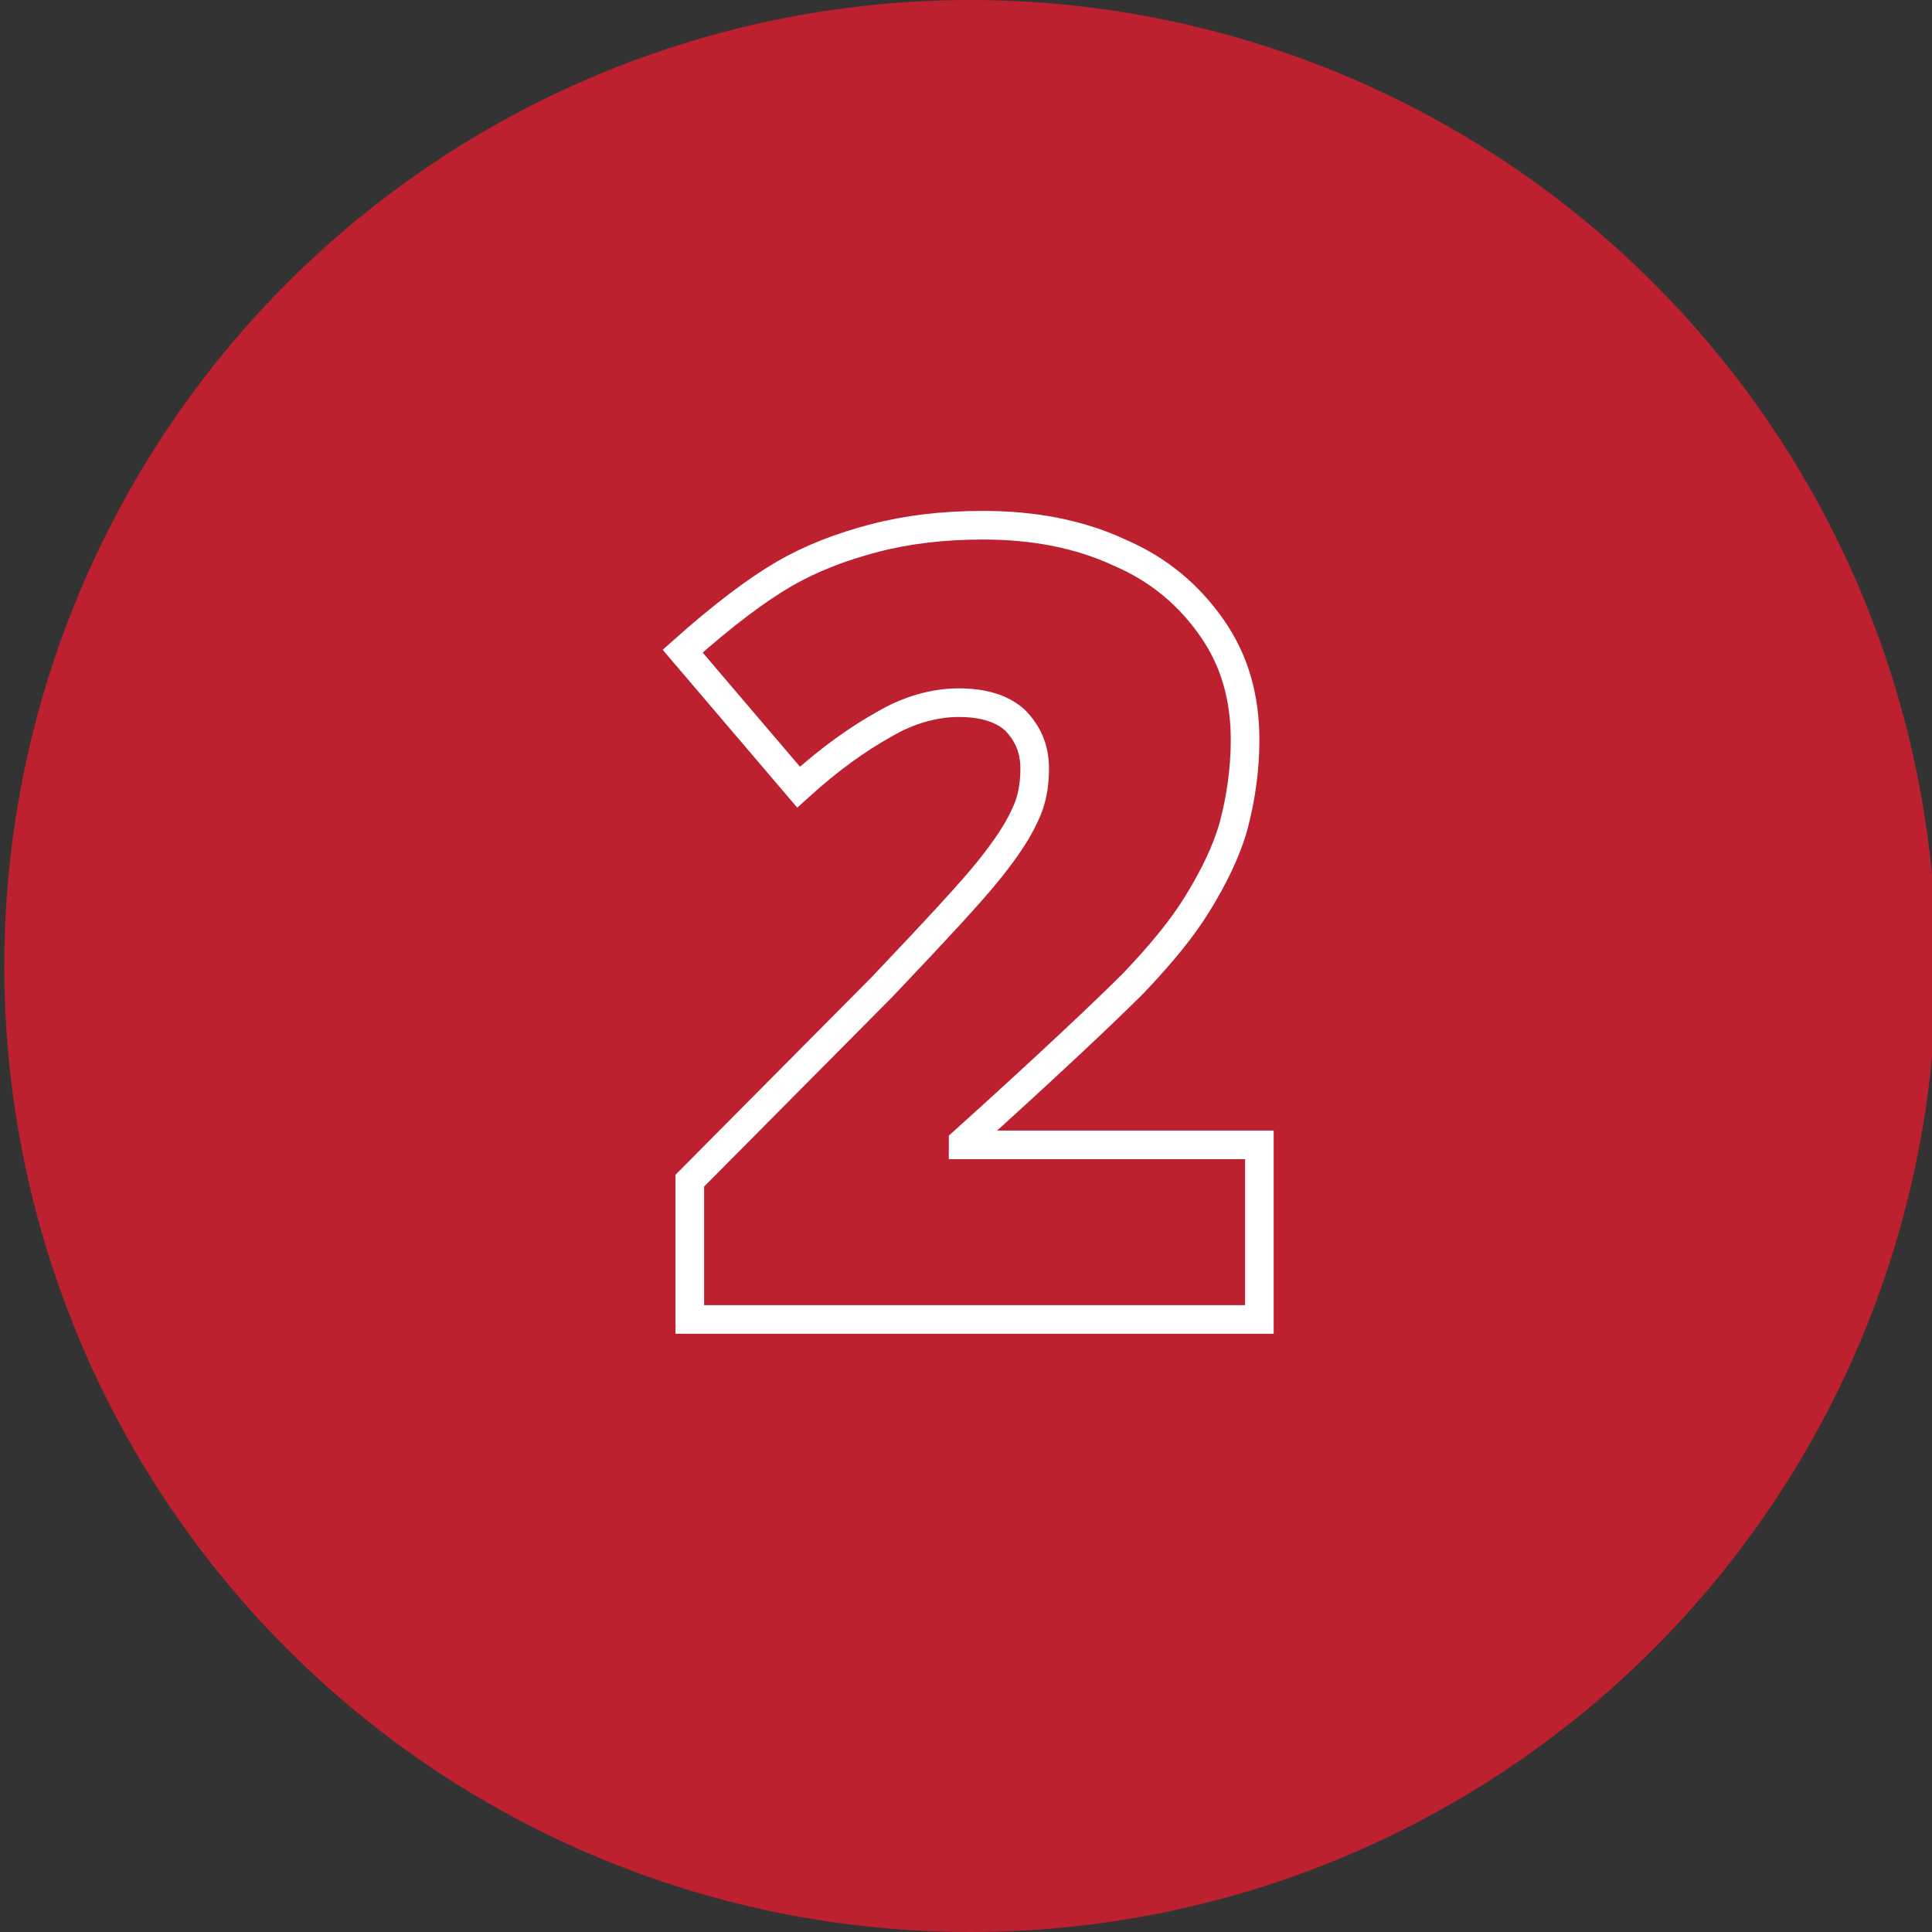
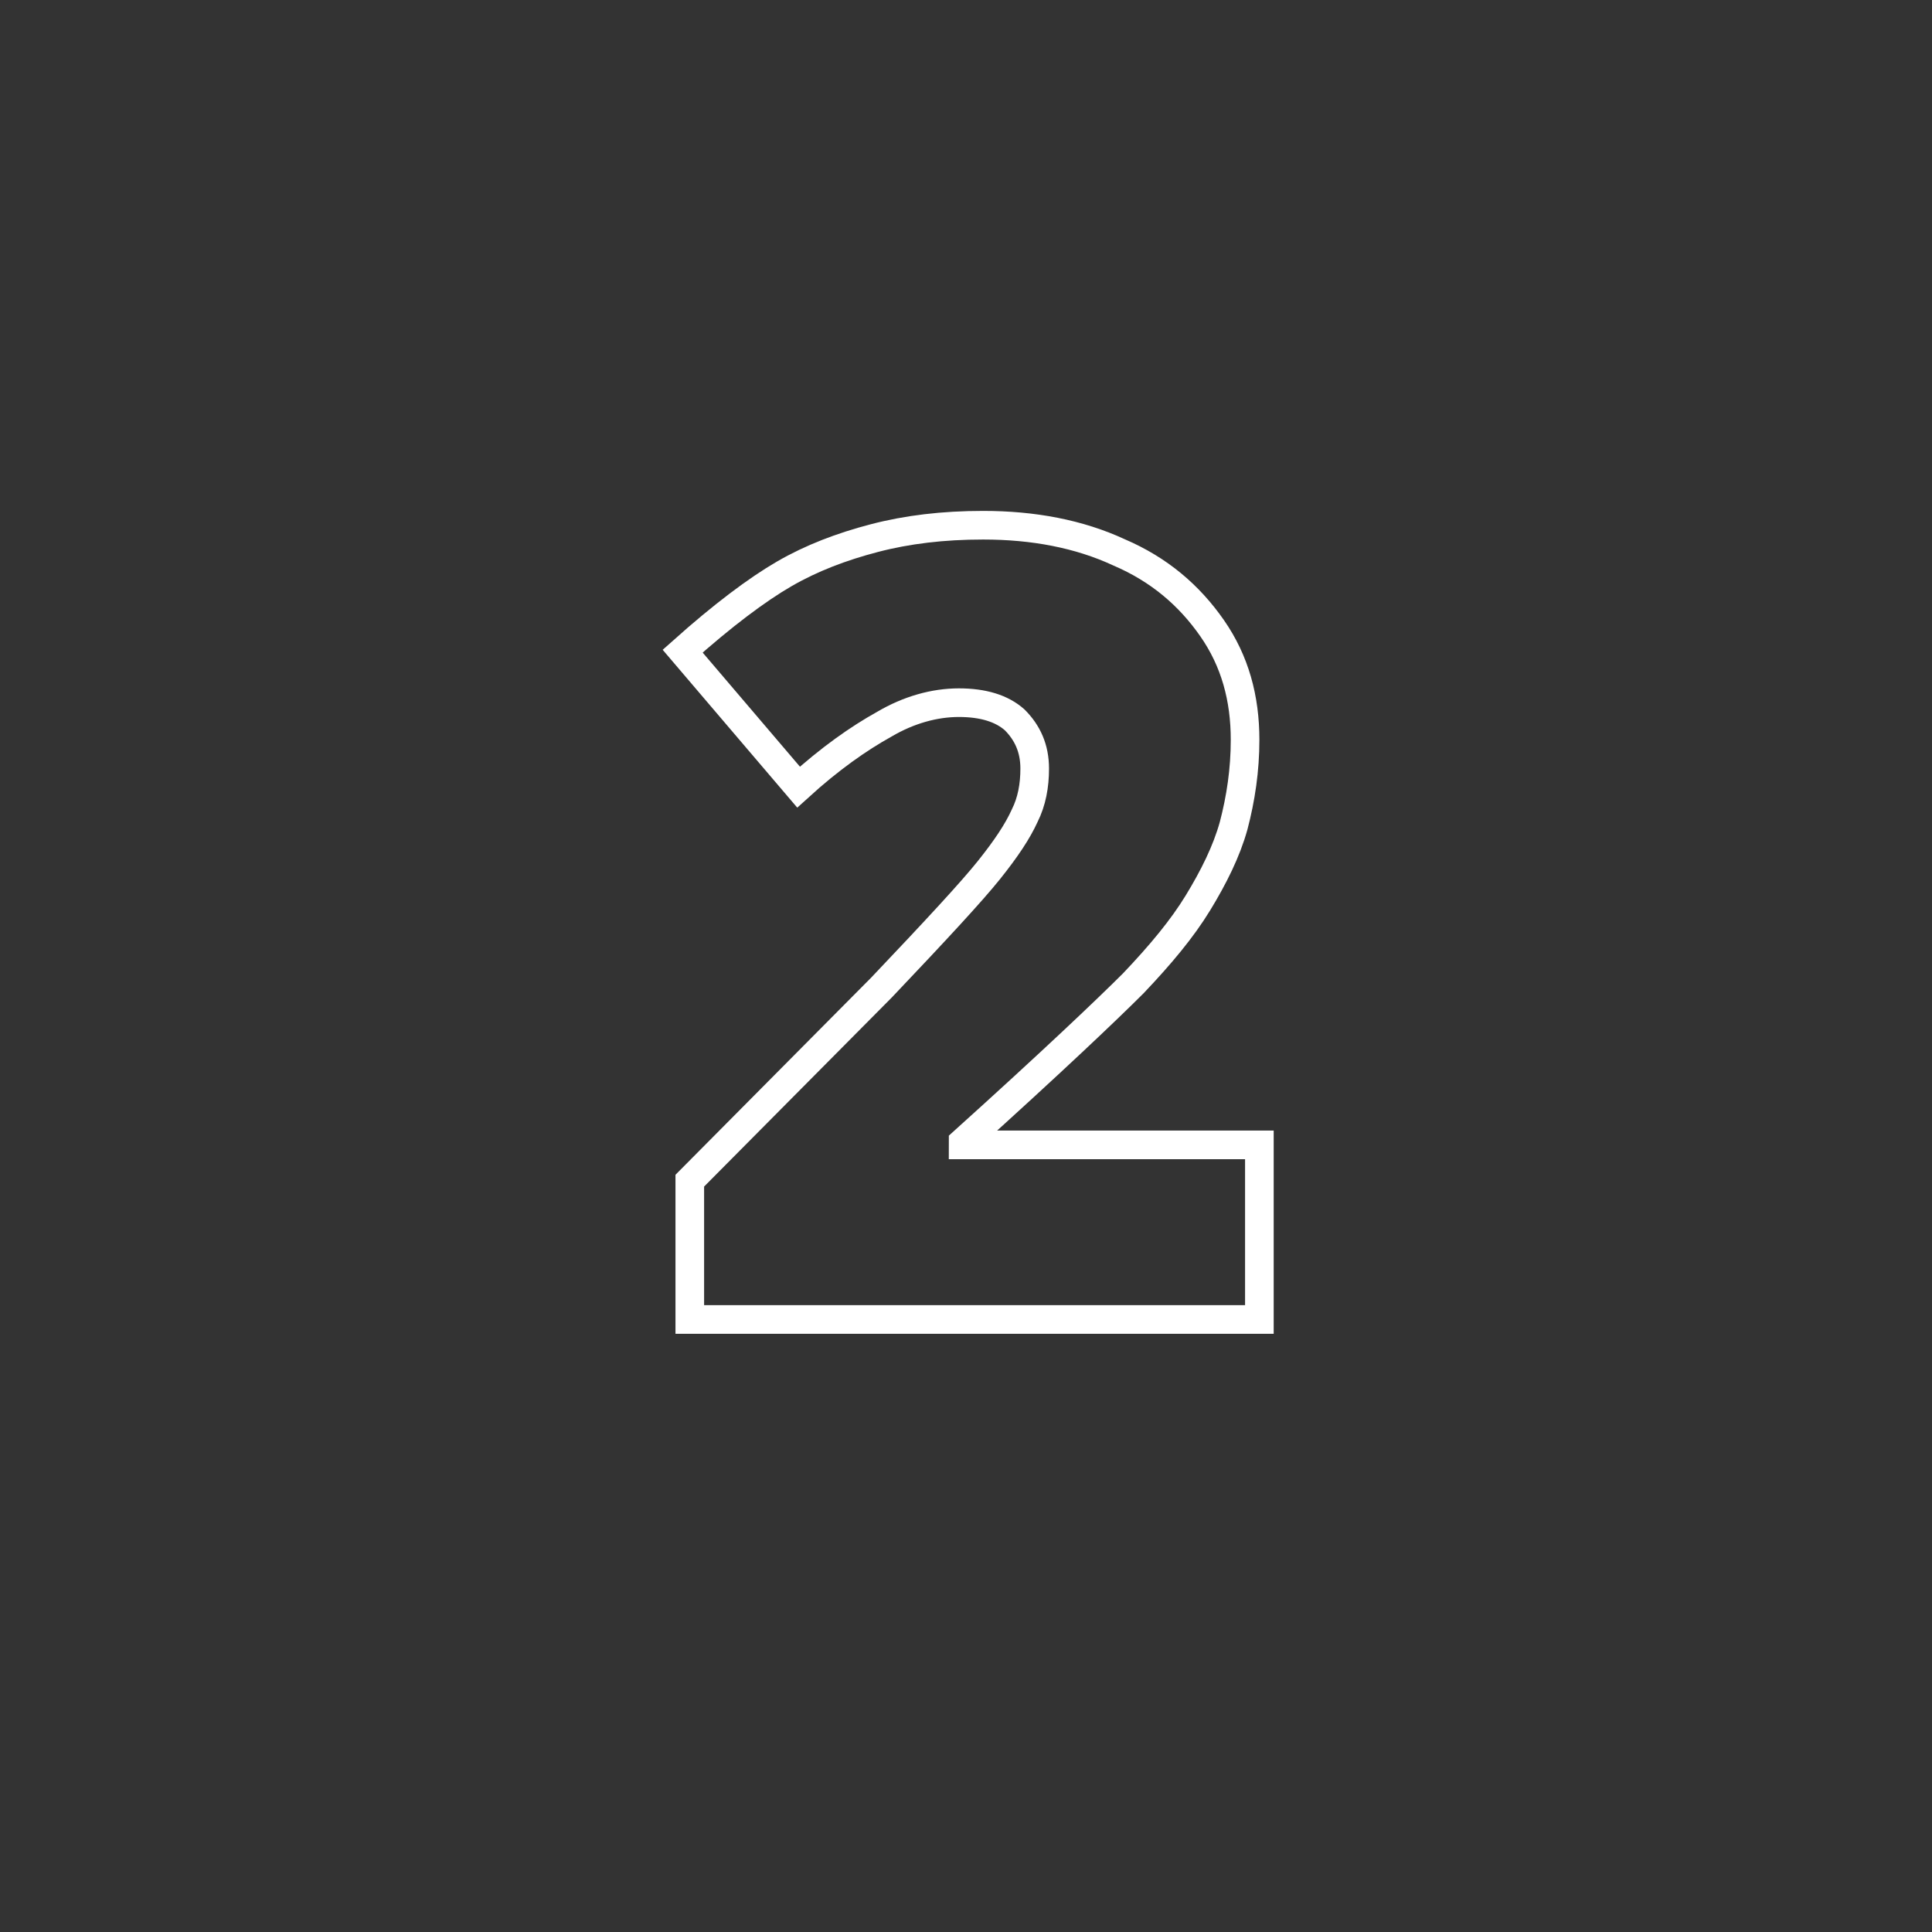
<svg xmlns="http://www.w3.org/2000/svg" version="1.1" id="Layer_1" x="0px" y="0px" viewBox="0 0 135 135" style="enable-background:new 0 0 135 135;" xml:space="preserve">
  <rect x="0" y="0" width="135" height="135" fill="#333333" stroke="none" />
  <style type="text/css">
	.st0{fill:#BD202E;}
	.st1{fill:none;stroke:#FFFFFF;stroke-width:2;stroke-miterlimit:10;}
</style>
-   <circle class="st0" cx="67.8" cy="67.5" r="67.5" />
  <g>
    <g>
      <path class="st1" d="M88,92.2H48.2v-9.7l13.4-13.5c3.8-4,6.3-6.7,7.5-8.2c1.2-1.5,2-2.7,2.5-3.8c0.5-1,0.7-2.1,0.7-3.3    c0-1.4-0.5-2.5-1.4-3.4c-0.9-0.8-2.2-1.2-3.9-1.2c-1.7,0-3.5,0.5-5.2,1.5c-1.8,1-3.8,2.4-6,4.4l-8.1-9.5c2.8-2.5,5.2-4.3,7.1-5.4    c1.9-1.1,4-1.9,6.3-2.5c2.3-0.6,4.8-0.9,7.6-0.9c3.5,0,6.7,0.6,9.5,1.9c2.8,1.2,4.9,3,6.5,5.3s2.3,4.9,2.3,7.8    c0,2.1-0.3,4.1-0.8,6c-0.5,1.8-1.4,3.6-2.5,5.4c-1.1,1.8-2.6,3.6-4.5,5.6c-1.9,1.9-5.8,5.6-11.9,11.1V80H88V92.2z" />
    </g>
  </g>
</svg>